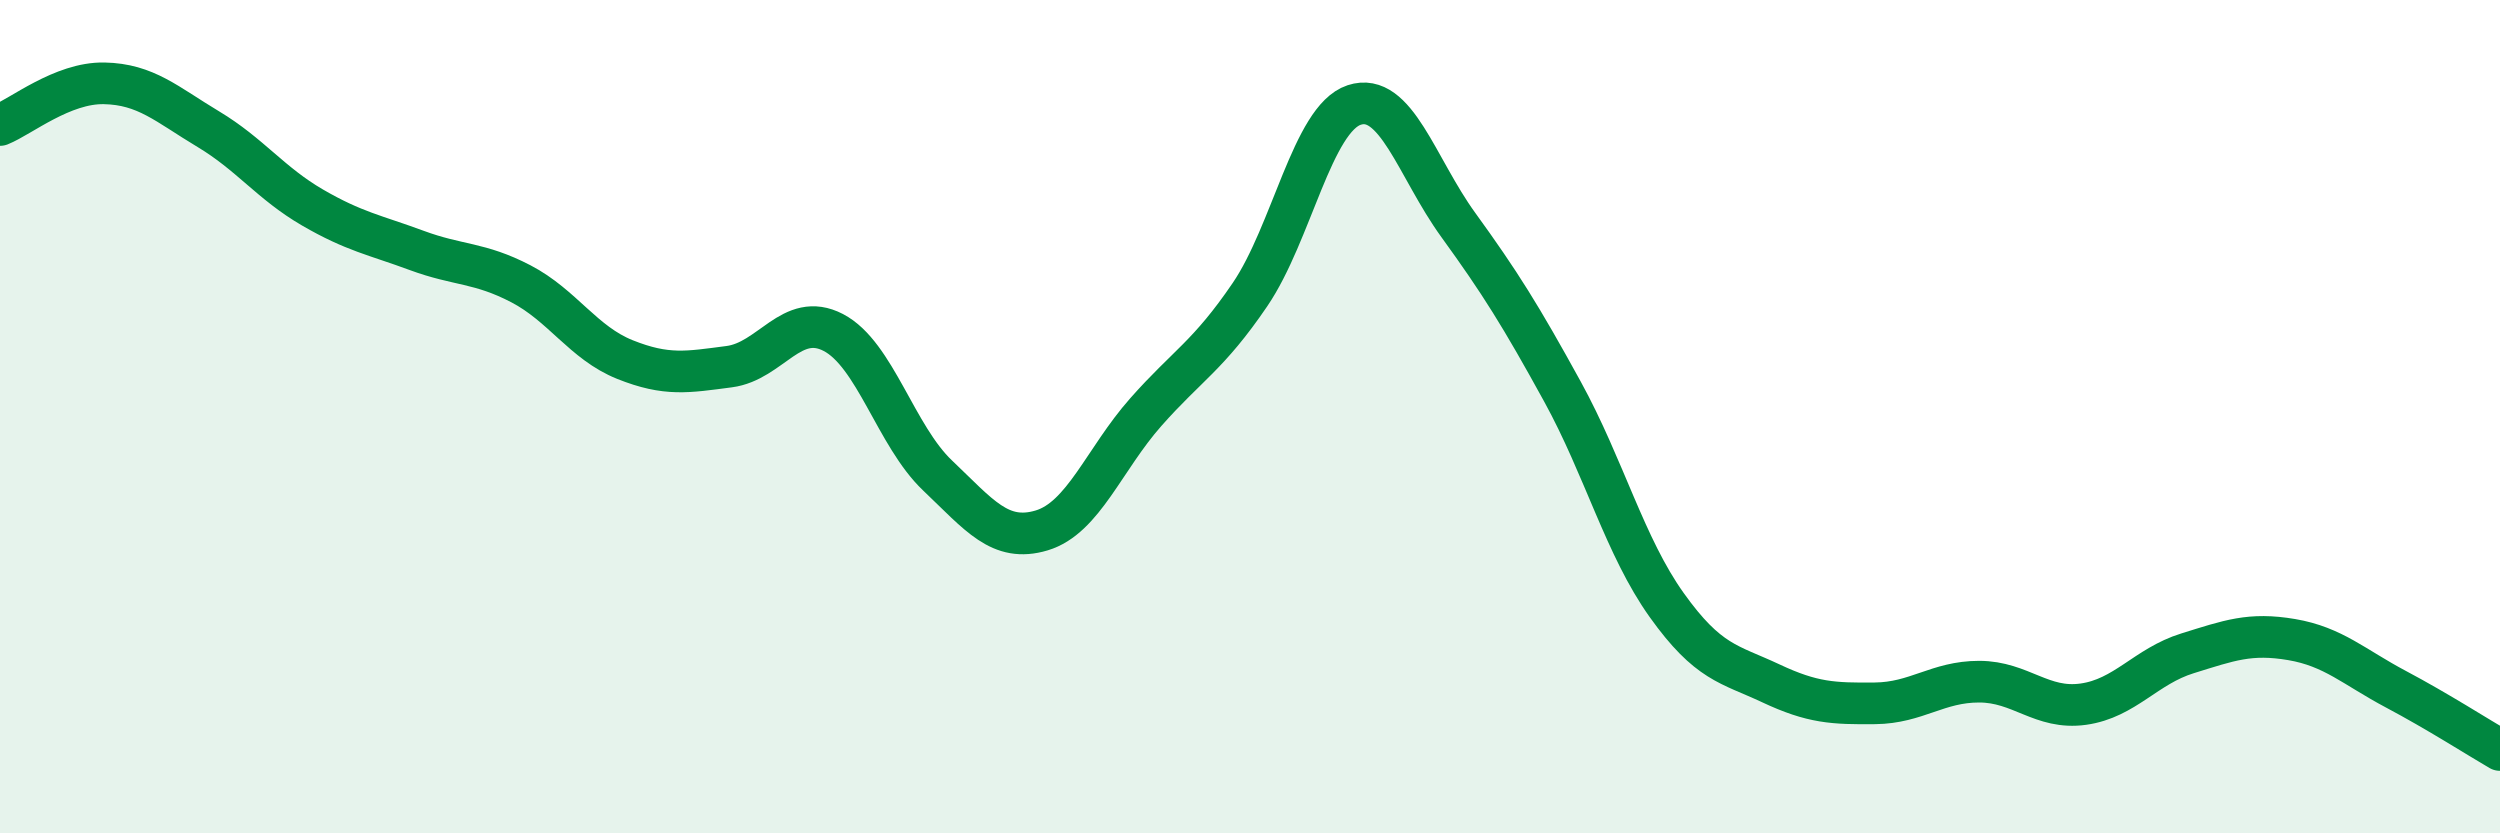
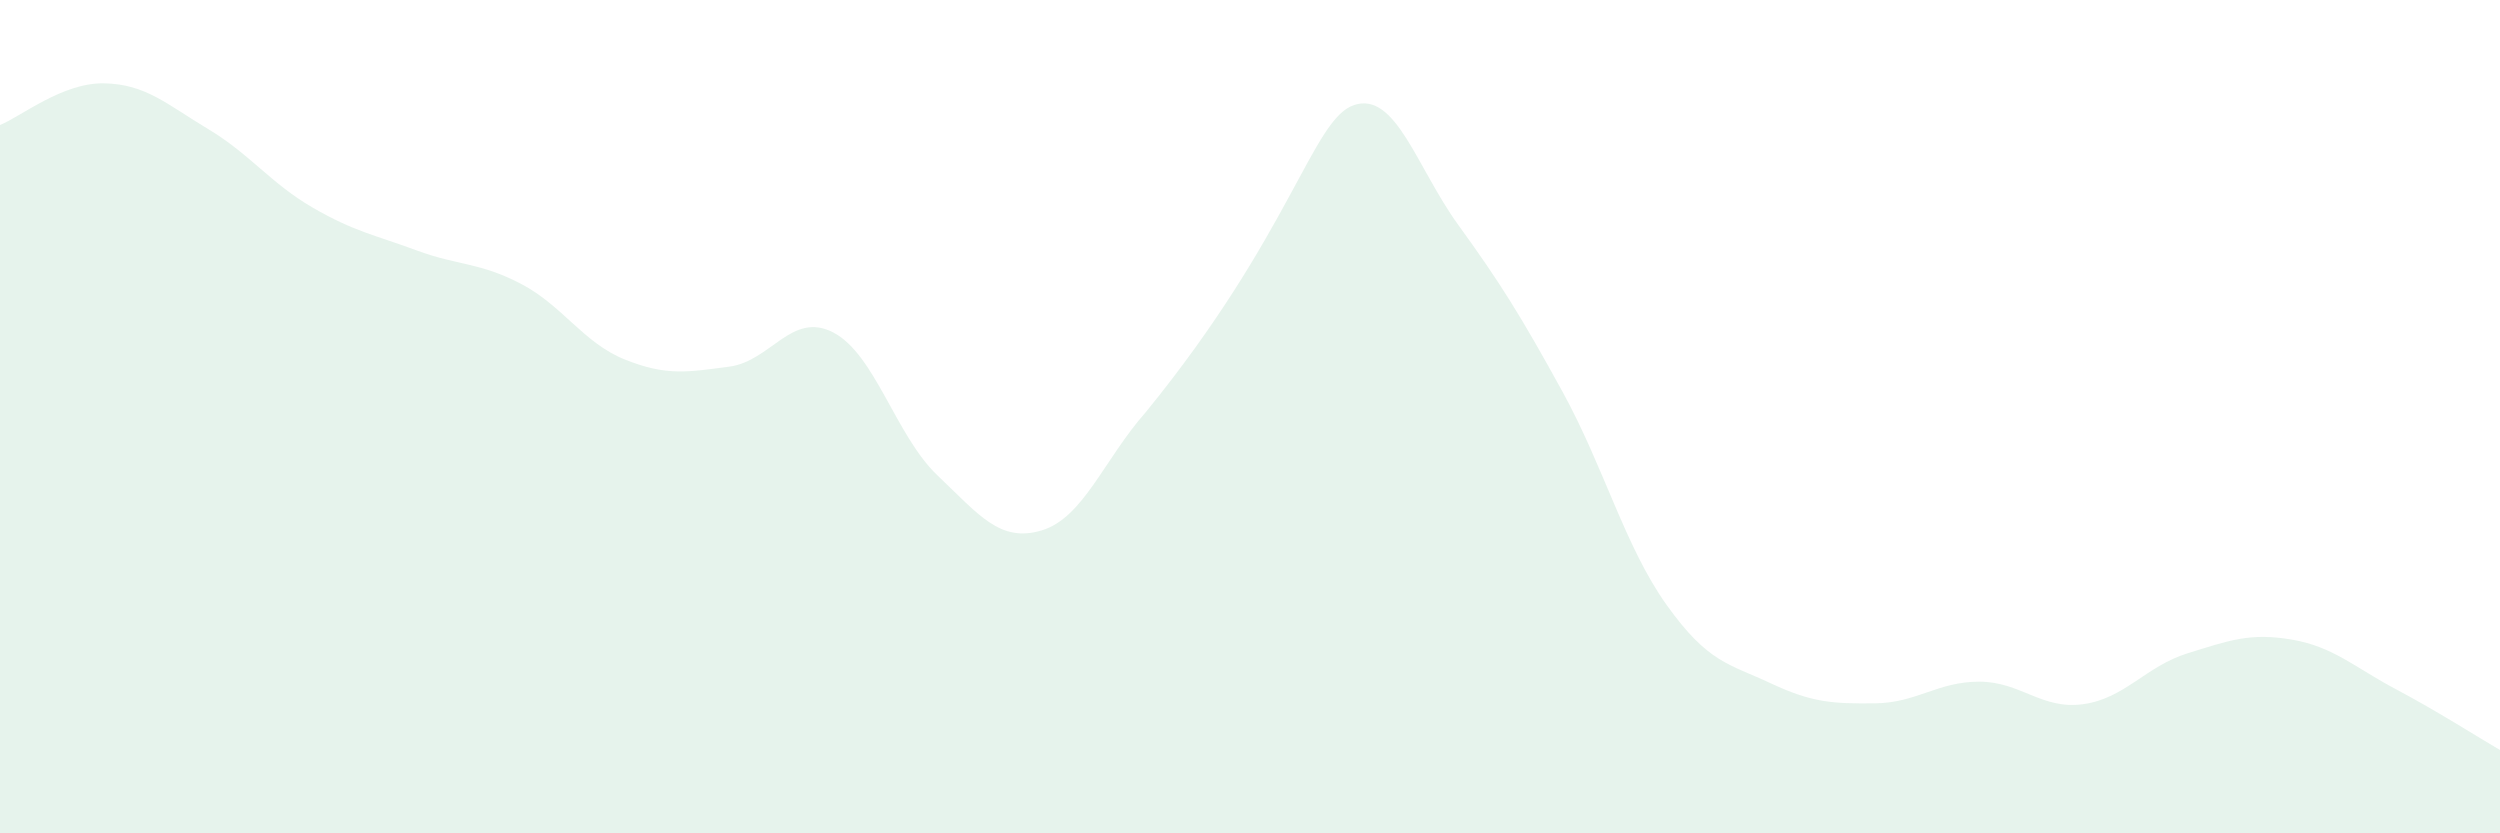
<svg xmlns="http://www.w3.org/2000/svg" width="60" height="20" viewBox="0 0 60 20">
-   <path d="M 0,3 C 0.5,2.8 1.5,1.98 2.5,2 C 3.5,2.02 4,2.5 5,3.1 C 6,3.7 6.5,4.4 7.5,4.98 C 8.5,5.56 9,5.64 10,6.01 C 11,6.38 11.5,6.29 12.5,6.81 C 13.5,7.33 14,8.23 15,8.63 C 16,9.03 16.5,8.93 17.5,8.8 C 18.5,8.67 19,7.46 20,7.98 C 21,8.5 21.5,10.46 22.5,11.41 C 23.5,12.36 24,13.03 25,12.73 C 26,12.43 26.5,11.02 27.5,9.89 C 28.5,8.76 29,8.54 30,7.07 C 31,5.6 31.5,2.85 32.5,2.52 C 33.5,2.19 34,4.02 35,5.4 C 36,6.78 36.5,7.58 37.5,9.4 C 38.5,11.22 39,13.12 40,14.52 C 41,15.92 41.5,15.93 42.5,16.4 C 43.5,16.87 44,16.89 45,16.88 C 46,16.87 46.5,16.36 47.5,16.36 C 48.5,16.36 49,17.04 50,16.9 C 51,16.76 51.5,15.99 52.5,15.68 C 53.5,15.37 54,15.18 55,15.35 C 56,15.52 56.5,16.01 57.5,16.54 C 58.5,17.07 59.5,17.71 60,18L60 20L0 20Z" fill="#008740" opacity="0.1" stroke-linecap="round" stroke-linejoin="round" />
-   <path d="M 0,3 C 0.5,2.8 1.5,1.98 2.5,2 C 3.5,2.02 4,2.5 5,3.1 C 6,3.7 6.5,4.4 7.5,4.98 C 8.5,5.56 9,5.64 10,6.01 C 11,6.38 11.5,6.29 12.5,6.81 C 13.5,7.33 14,8.23 15,8.63 C 16,9.03 16.5,8.93 17.5,8.8 C 18.5,8.67 19,7.46 20,7.98 C 21,8.5 21.5,10.46 22.5,11.41 C 23.5,12.36 24,13.03 25,12.73 C 26,12.43 26.5,11.02 27.5,9.89 C 28.5,8.76 29,8.54 30,7.07 C 31,5.6 31.5,2.85 32.5,2.52 C 33.5,2.19 34,4.02 35,5.4 C 36,6.78 36.5,7.58 37.5,9.4 C 38.5,11.22 39,13.12 40,14.52 C 41,15.92 41.5,15.93 42.5,16.4 C 43.5,16.87 44,16.89 45,16.88 C 46,16.87 46.5,16.36 47.5,16.36 C 48.5,16.36 49,17.04 50,16.9 C 51,16.76 51.5,15.99 52.5,15.68 C 53.5,15.37 54,15.18 55,15.35 C 56,15.52 56.5,16.01 57.5,16.54 C 58.5,17.07 59.5,17.71 60,18" stroke="#008740" stroke-width="1" fill="none" stroke-linecap="round" stroke-linejoin="round" />
+   <path d="M 0,3 C 0.5,2.8 1.5,1.98 2.5,2 C 3.5,2.02 4,2.5 5,3.1 C 6,3.7 6.5,4.4 7.5,4.98 C 8.5,5.56 9,5.64 10,6.01 C 11,6.38 11.5,6.29 12.5,6.81 C 13.5,7.33 14,8.23 15,8.63 C 16,9.03 16.5,8.93 17.5,8.8 C 18.5,8.67 19,7.46 20,7.98 C 21,8.5 21.5,10.46 22.5,11.41 C 23.5,12.36 24,13.03 25,12.73 C 26,12.43 26.5,11.02 27.5,9.89 C 31,5.6 31.5,2.85 32.5,2.52 C 33.5,2.19 34,4.02 35,5.4 C 36,6.78 36.5,7.58 37.5,9.4 C 38.5,11.22 39,13.12 40,14.52 C 41,15.92 41.5,15.93 42.5,16.4 C 43.5,16.87 44,16.89 45,16.88 C 46,16.87 46.5,16.36 47.5,16.36 C 48.5,16.36 49,17.04 50,16.9 C 51,16.76 51.5,15.99 52.5,15.68 C 53.5,15.37 54,15.18 55,15.35 C 56,15.52 56.5,16.01 57.5,16.54 C 58.5,17.07 59.5,17.71 60,18L60 20L0 20Z" fill="#008740" opacity="0.1" stroke-linecap="round" stroke-linejoin="round" />
</svg>